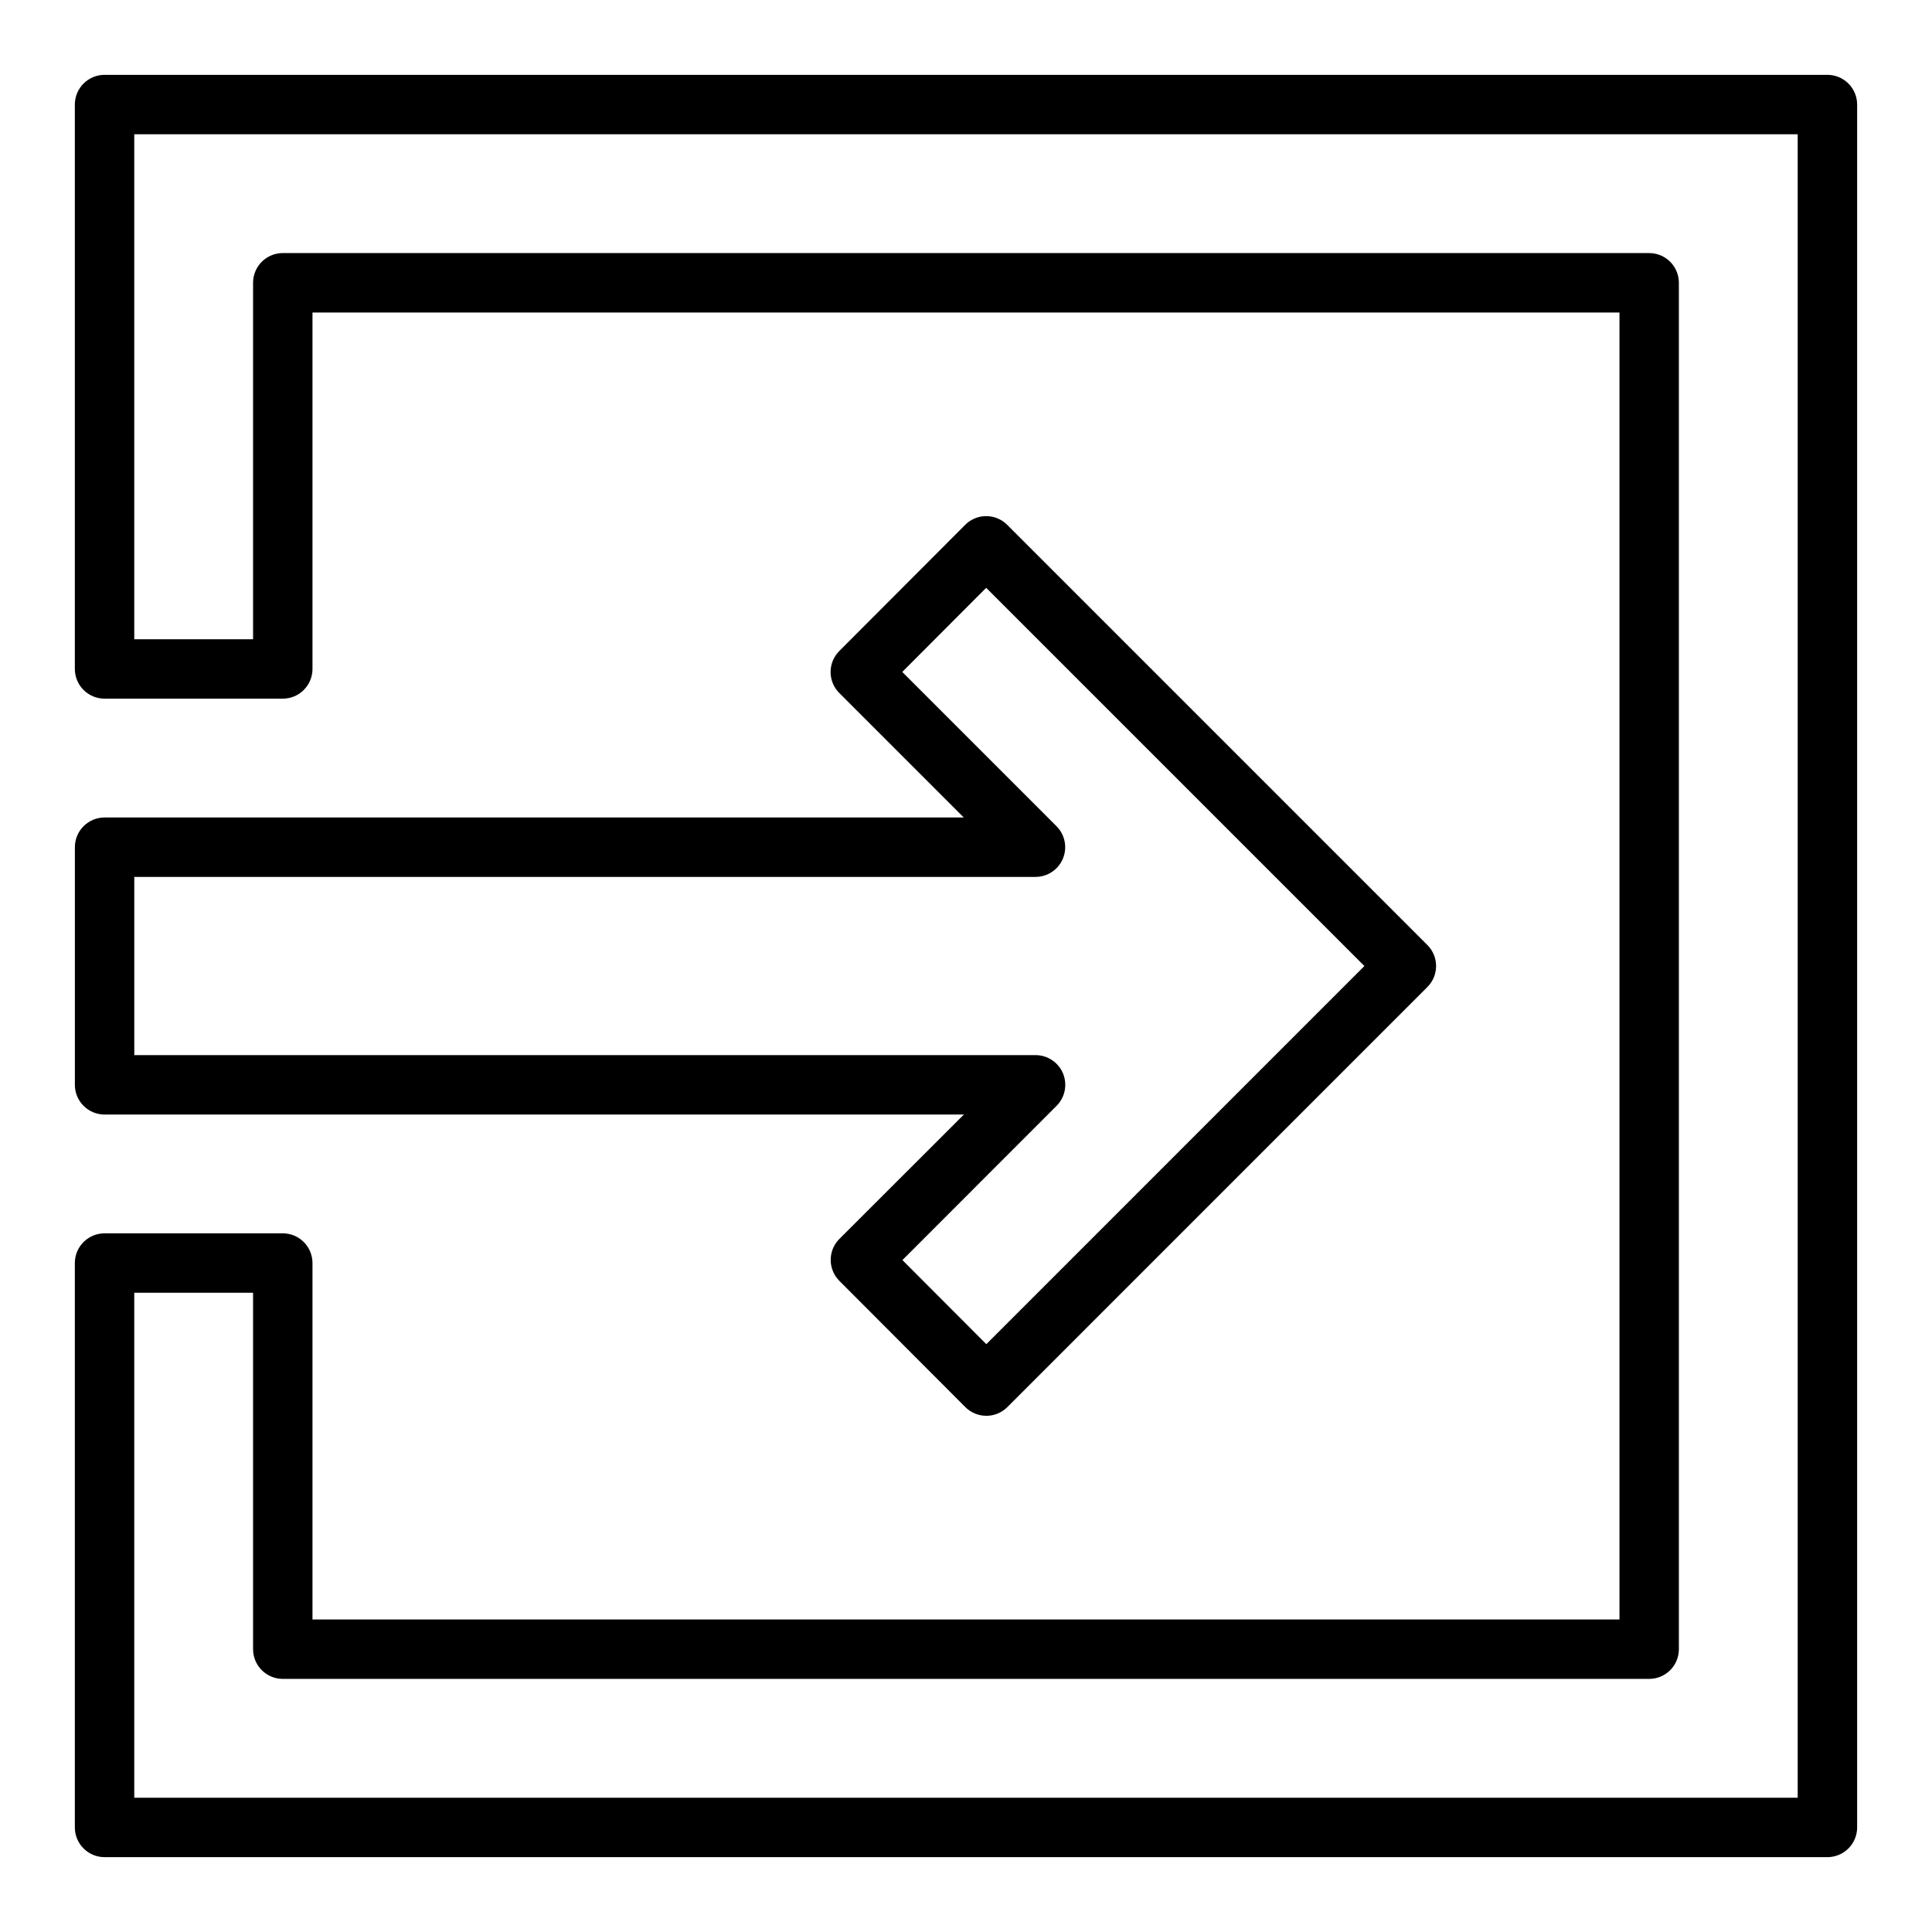
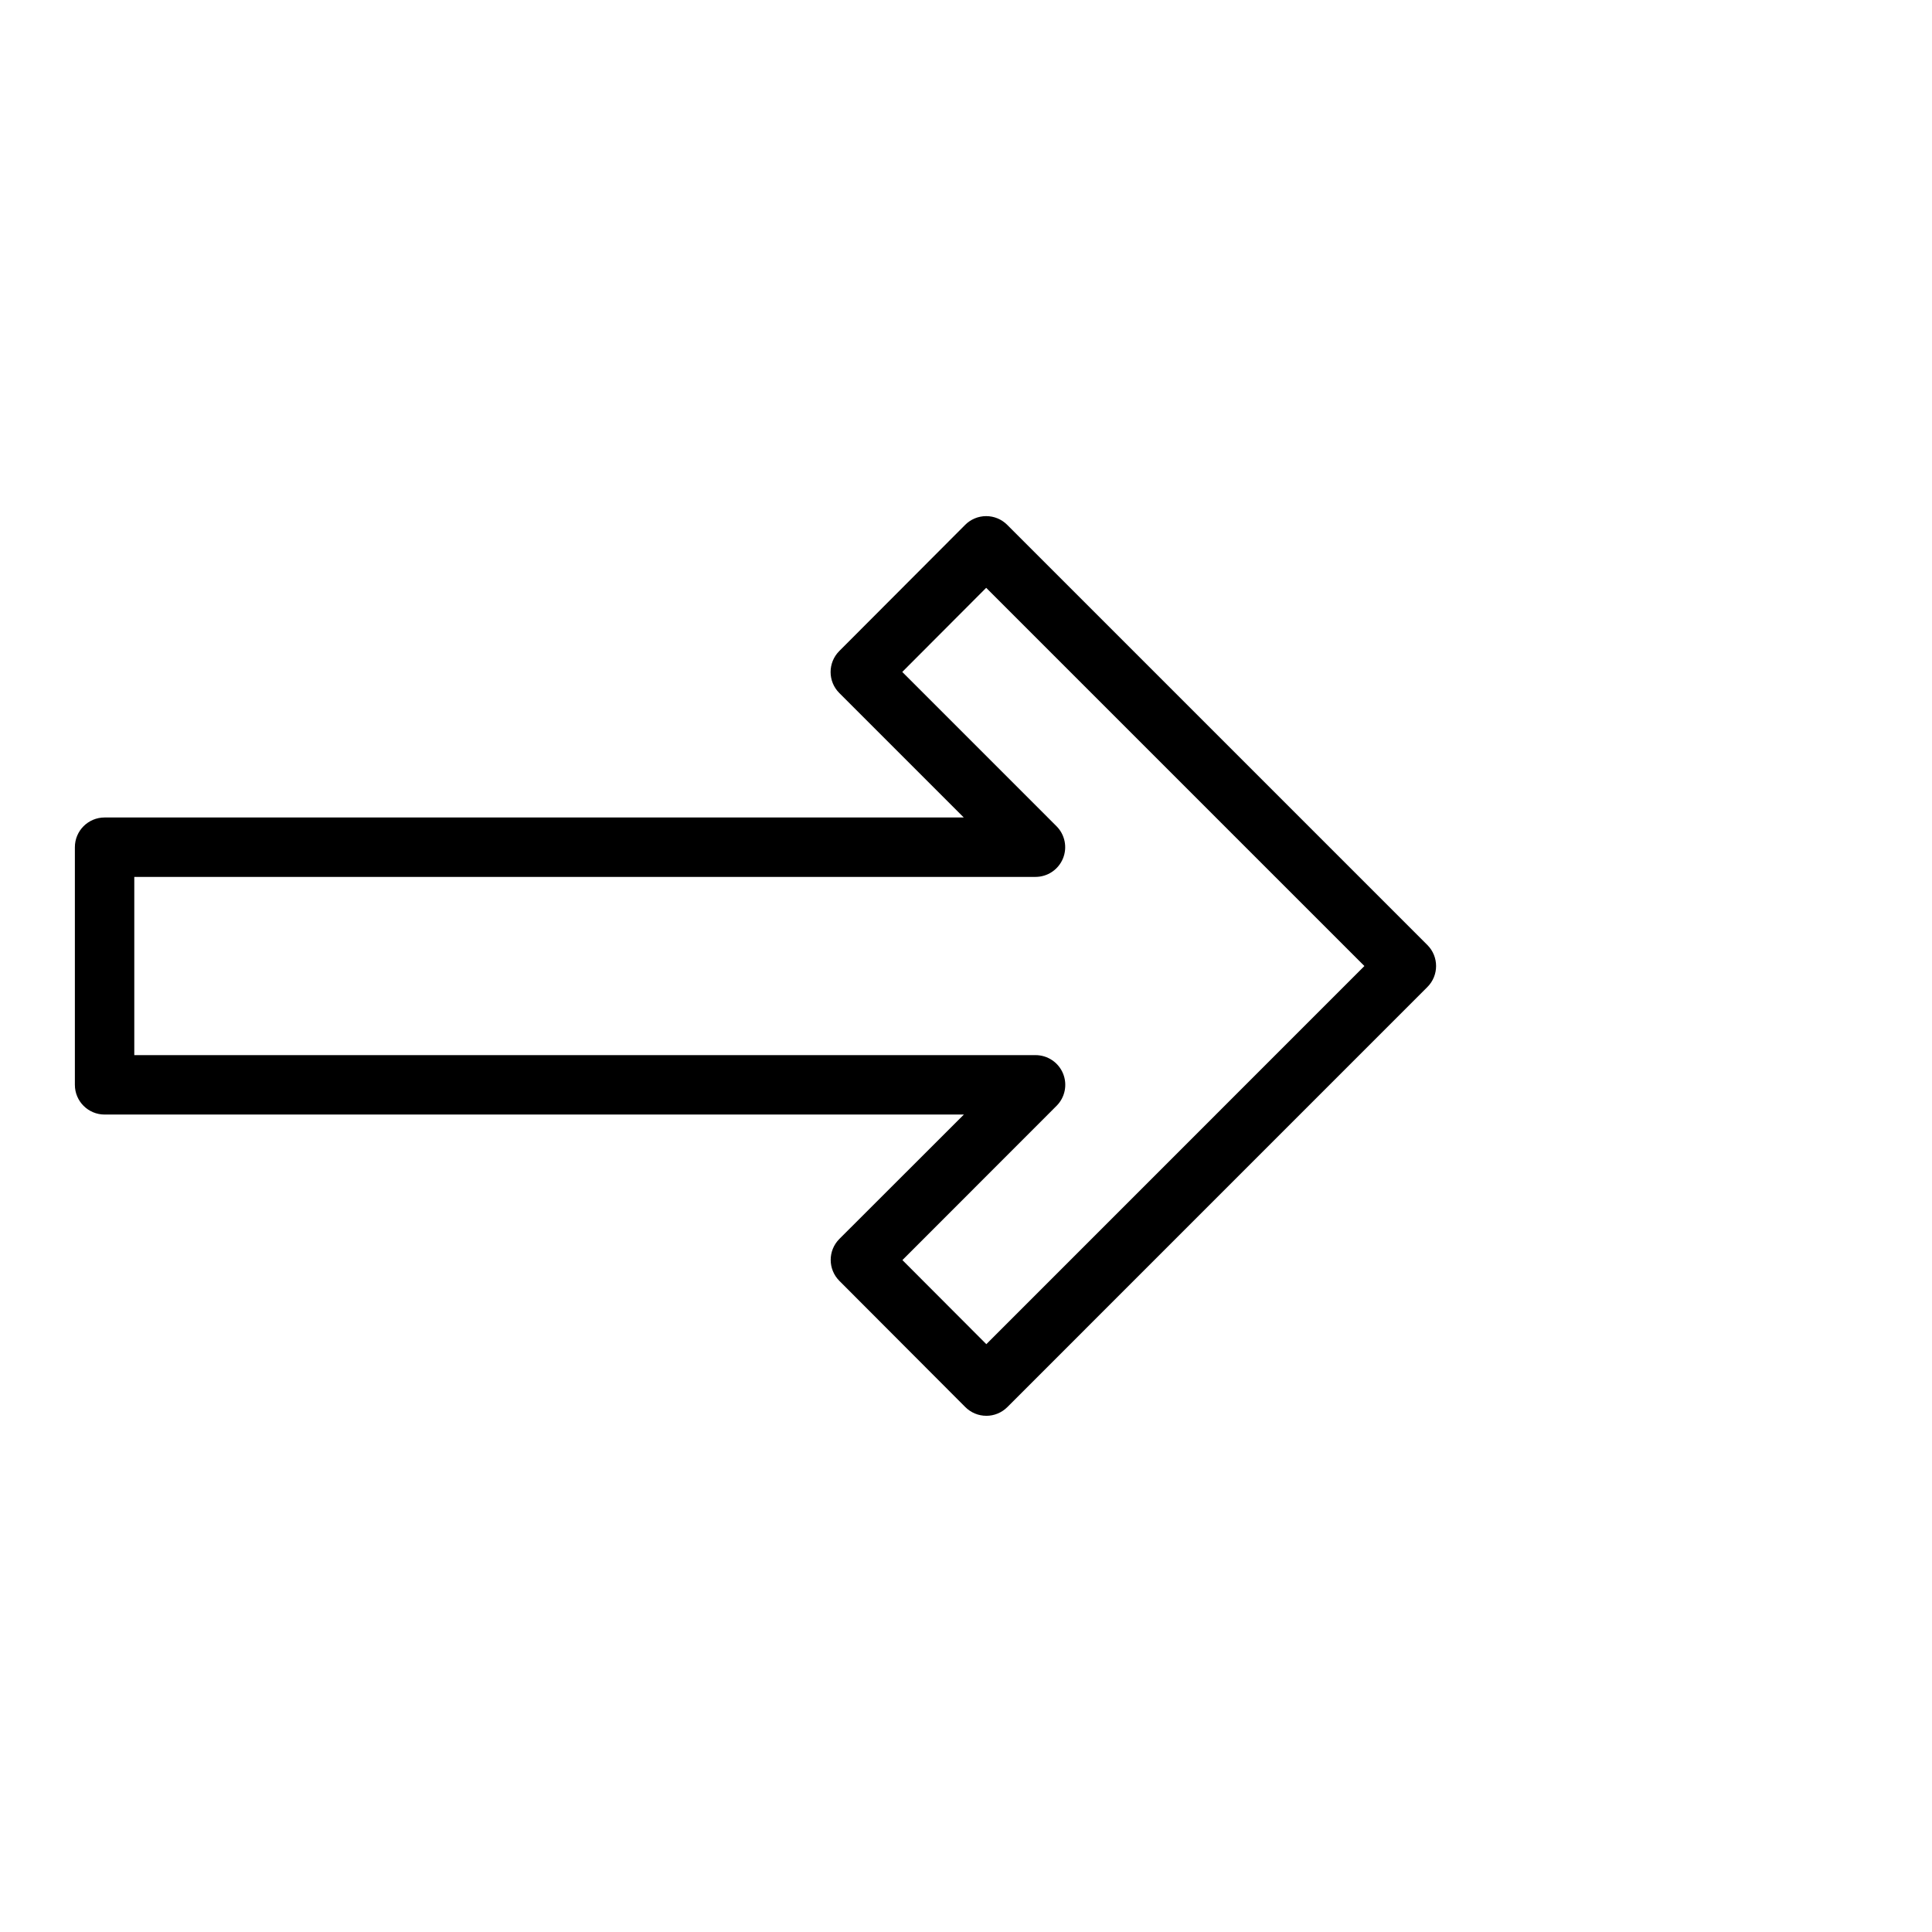
<svg xmlns="http://www.w3.org/2000/svg" fill="#000000" width="800px" height="800px" version="1.1" viewBox="144 144 512 512">
  <g>
    <path d="m405.38 519.2c-2.09 0-4.09-0.832-5.566-2.312l-33.367-33.441c-3.07-3.074-3.07-8.051 0-11.121l32.992-32.961h-227.72c-4.348 0-7.875-3.523-7.875-7.871v-62.977c0-4.348 3.527-7.875 7.875-7.875h227.69l-32.992-32.992 0.004 0.004c-3.07-3.074-3.07-8.051 0-11.125l33.363-33.441h-0.004c1.477-1.477 3.477-2.312 5.566-2.312 2.086 0 4.09 0.828 5.566 2.305l111.36 111.36c3.074 3.074 3.074 8.055 0 11.129l-111.32 111.33c-1.477 1.477-3.481 2.305-5.566 2.305zm-22.23-41.266 22.238 22.285 100.19-100.21-100.23-100.23-22.238 22.293 40.863 40.871c2.258 2.25 2.934 5.641 1.715 8.582-1.219 2.945-4.094 4.867-7.281 4.863h-238.82v47.23h238.85c3.184 0.004 6.055 1.922 7.273 4.859 1.219 2.941 0.543 6.328-1.707 8.578z" />
-     <path d="m628.29 636.16h-456.58c-4.348 0-7.875-3.523-7.875-7.871v-149.57c0-4.348 3.527-7.871 7.875-7.871h47.23c2.09 0 4.09 0.828 5.566 2.305 1.477 1.477 2.305 3.481 2.305 5.566v94.465h346.37v-346.37h-346.37v94.465c0 2.09-0.828 4.09-2.305 5.566-1.477 1.477-3.477 2.305-5.566 2.305h-47.23c-4.348 0-7.875-3.523-7.875-7.871v-149.57c0-4.348 3.527-7.875 7.875-7.875h456.58c2.086 0 4.09 0.832 5.566 2.309 1.473 1.477 2.305 3.477 2.305 5.566v456.58c0 2.086-0.832 4.09-2.305 5.566-1.477 1.473-3.481 2.305-5.566 2.305zm-448.71-15.746h440.83v-440.83h-440.83v133.82h31.488v-94.465c0-4.348 3.523-7.871 7.871-7.871h362.11c2.09 0 4.09 0.828 5.566 2.305 1.477 1.477 2.305 3.481 2.305 5.566v362.11c0 2.09-0.828 4.09-2.305 5.566-1.477 1.477-3.477 2.305-5.566 2.305h-362.11c-4.348 0-7.871-3.523-7.871-7.871v-94.465h-31.488z" />
  </g>
</svg>